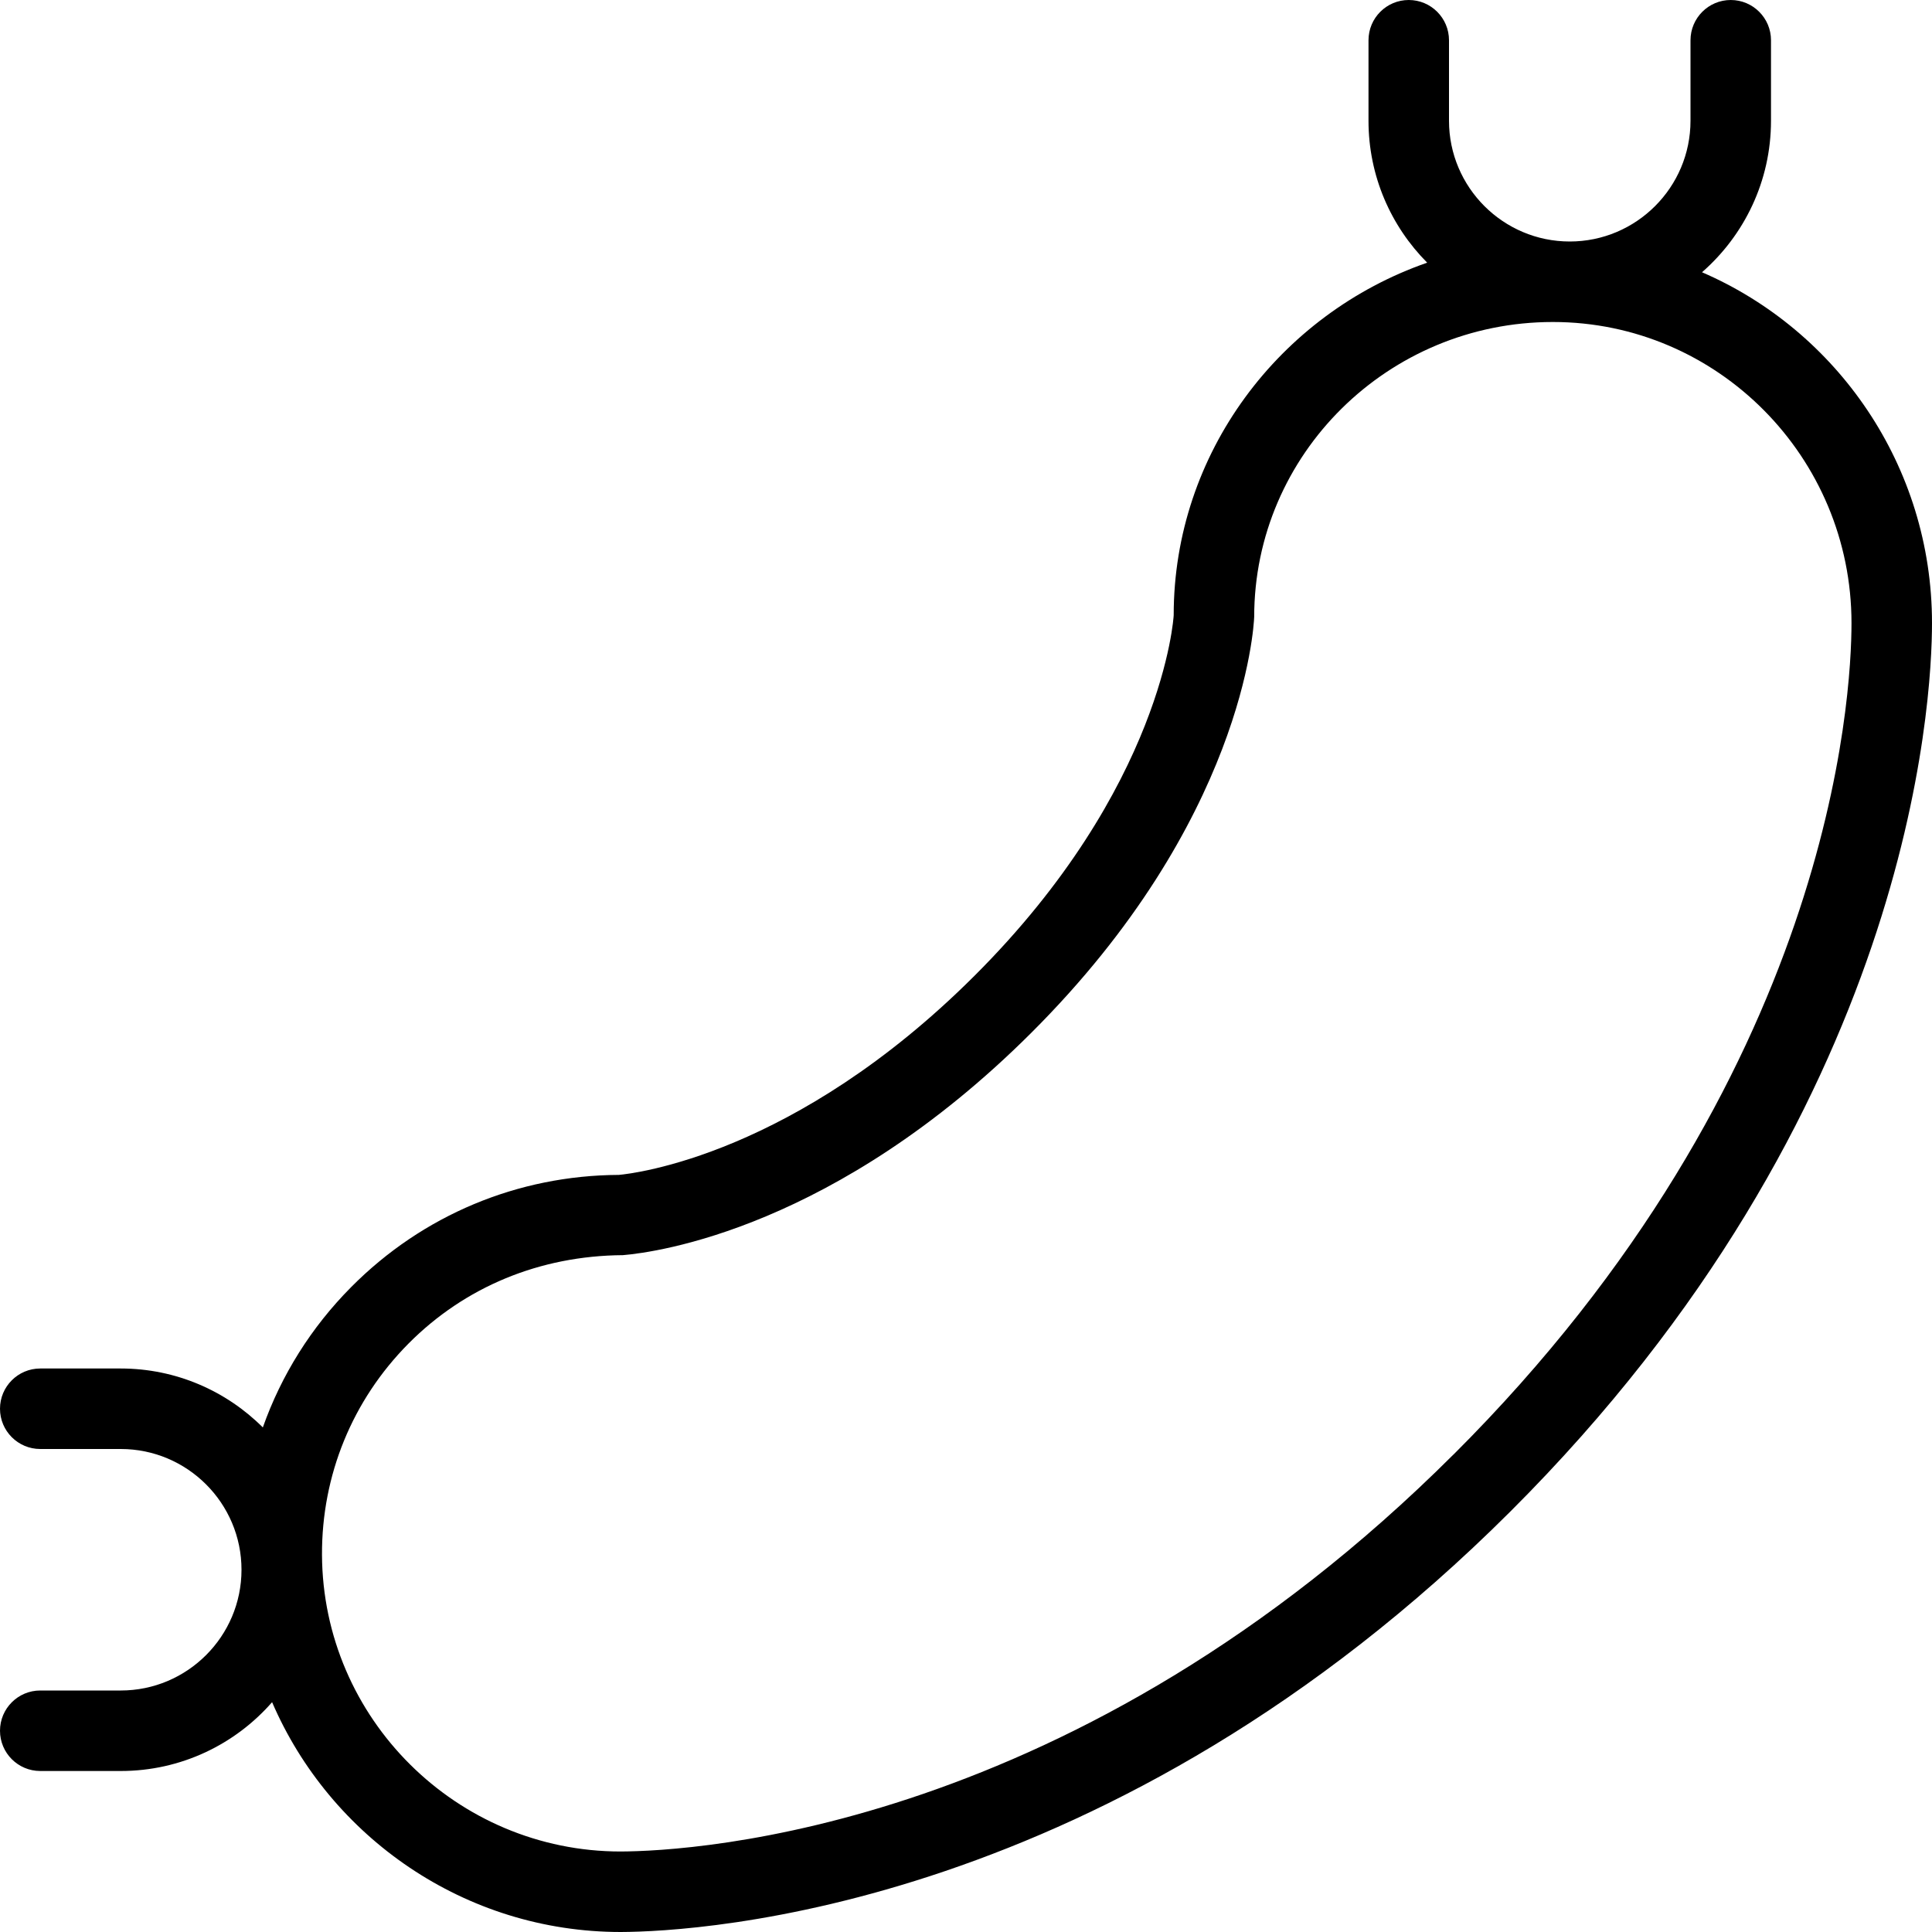
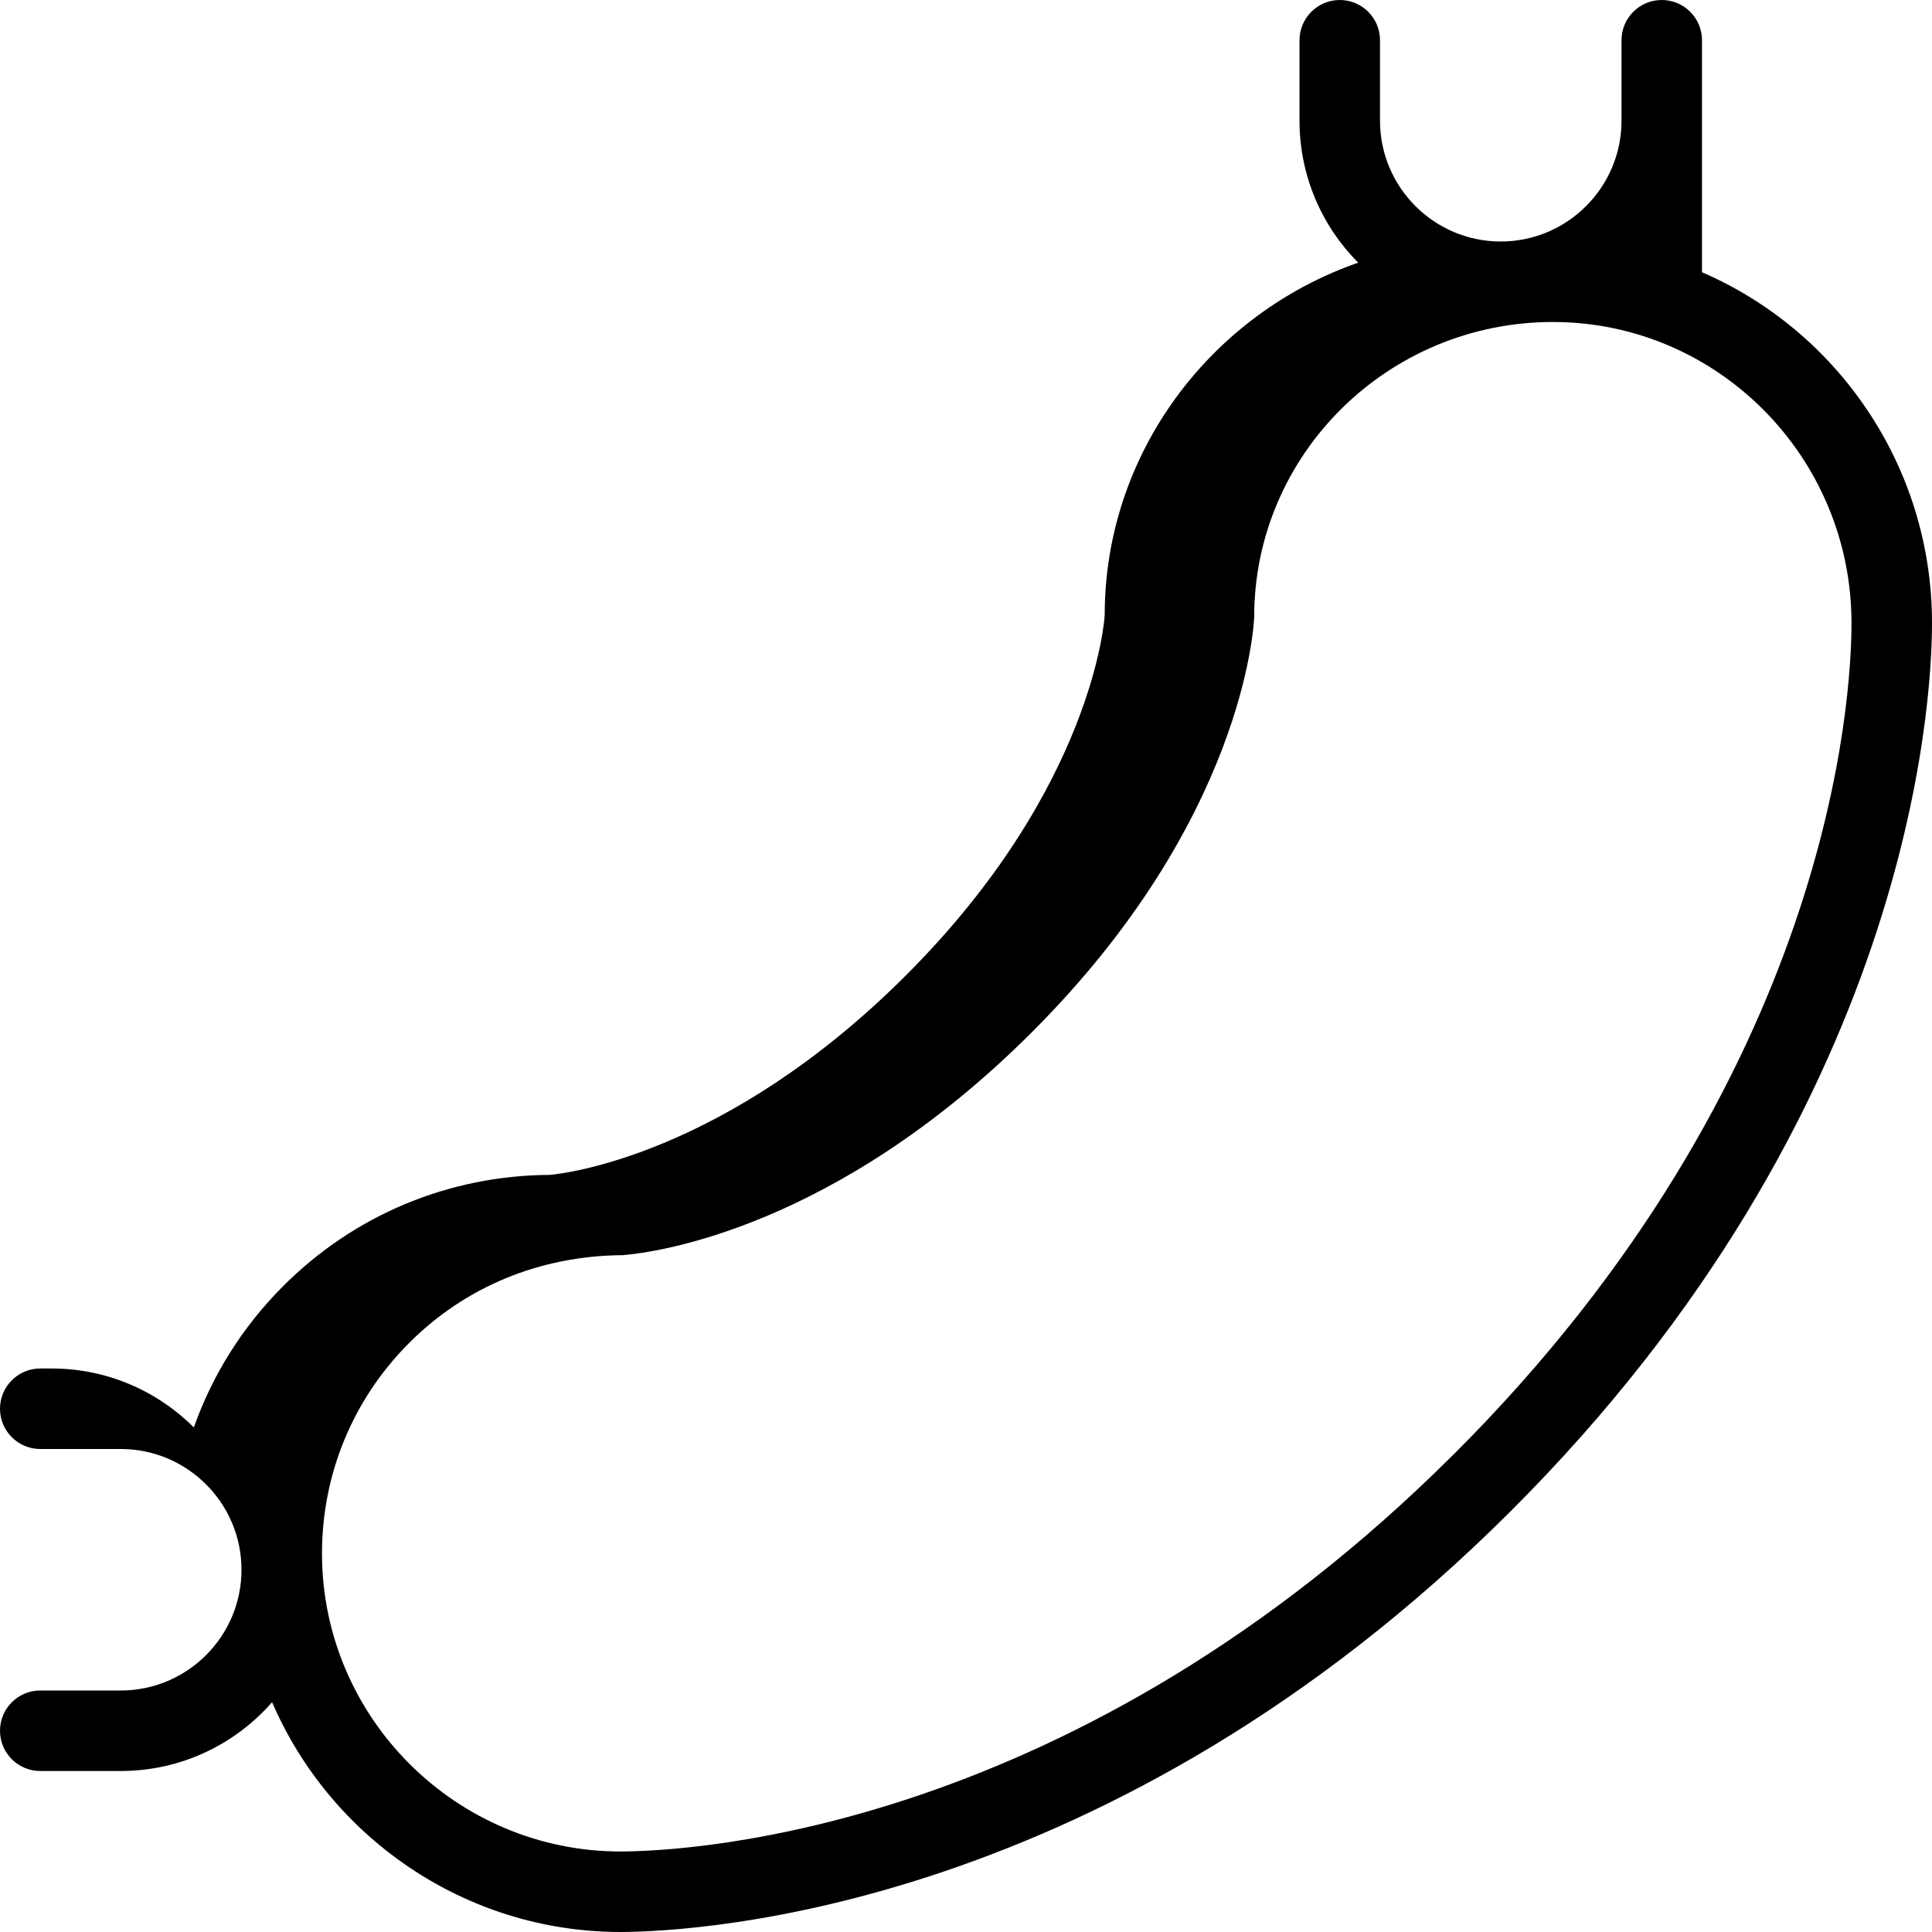
<svg xmlns="http://www.w3.org/2000/svg" id="Layer_1" data-name="Layer 1" viewBox="0 0 24 24" width="512" height="512">
-   <path d="M21.143,3.382c.525-.459,.857-1.132,.857-1.882V.5c0-.276-.224-.5-.5-.5s-.5,.224-.5,.5V1.5c0,.827-.673,1.5-1.5,1.5s-1.5-.673-1.5-1.5V.5c0-.276-.224-.5-.5-.5s-.5,.224-.5,.5V1.5c0,.687,.279,1.311,.729,1.763-1.832,.638-3.149,2.366-3.149,4.379,0,.021-.129,2.14-2.477,4.482-2.231,2.226-4.229,2.454-4.415,2.471-1.258,.006-2.438,.5-3.324,1.392-.499,.502-.87,1.097-1.099,1.745-.453-.452-1.077-.732-1.766-.732H.5c-.276,0-.5,.224-.5,.5s.224,.5,.5,.5H1.5c.827,0,1.5,.673,1.5,1.5s-.673,1.5-1.5,1.5H.5c-.276,0-.5,.224-.5,.5s.224,.5,.5,.5H1.5c.749,0,1.422-.331,1.88-.855,.722,1.676,2.394,2.855,4.332,2.855,.975-.004,6.091-.275,11.05-5.223,4.985-4.974,5.238-10.066,5.238-11.037,0-1.953-1.179-3.633-2.857-4.358Zm-3.088,14.687c-4.681,4.671-9.44,4.927-10.345,4.931-2.036,0-3.701-1.653-3.71-3.686-.004-.989,.377-1.92,1.074-2.623,.698-.703,1.628-1.092,2.664-1.099,.42-.035,2.64-.335,5.071-2.76,2.637-2.63,2.766-5.046,2.771-5.168,0-2.021,1.664-3.664,3.71-3.664s3.71,1.678,3.71,3.741c0,.901-.238,5.634-4.945,10.329Z" />
+   <path d="M21.143,3.382V.5c0-.276-.224-.5-.5-.5s-.5,.224-.5,.5V1.5c0,.827-.673,1.5-1.5,1.5s-1.5-.673-1.5-1.5V.5c0-.276-.224-.5-.5-.5s-.5,.224-.5,.5V1.5c0,.687,.279,1.311,.729,1.763-1.832,.638-3.149,2.366-3.149,4.379,0,.021-.129,2.14-2.477,4.482-2.231,2.226-4.229,2.454-4.415,2.471-1.258,.006-2.438,.5-3.324,1.392-.499,.502-.87,1.097-1.099,1.745-.453-.452-1.077-.732-1.766-.732H.5c-.276,0-.5,.224-.5,.5s.224,.5,.5,.5H1.5c.827,0,1.5,.673,1.5,1.5s-.673,1.5-1.5,1.5H.5c-.276,0-.5,.224-.5,.5s.224,.5,.5,.5H1.5c.749,0,1.422-.331,1.88-.855,.722,1.676,2.394,2.855,4.332,2.855,.975-.004,6.091-.275,11.05-5.223,4.985-4.974,5.238-10.066,5.238-11.037,0-1.953-1.179-3.633-2.857-4.358Zm-3.088,14.687c-4.681,4.671-9.44,4.927-10.345,4.931-2.036,0-3.701-1.653-3.71-3.686-.004-.989,.377-1.92,1.074-2.623,.698-.703,1.628-1.092,2.664-1.099,.42-.035,2.64-.335,5.071-2.76,2.637-2.63,2.766-5.046,2.771-5.168,0-2.021,1.664-3.664,3.71-3.664s3.71,1.678,3.71,3.741c0,.901-.238,5.634-4.945,10.329Z" />
</svg>